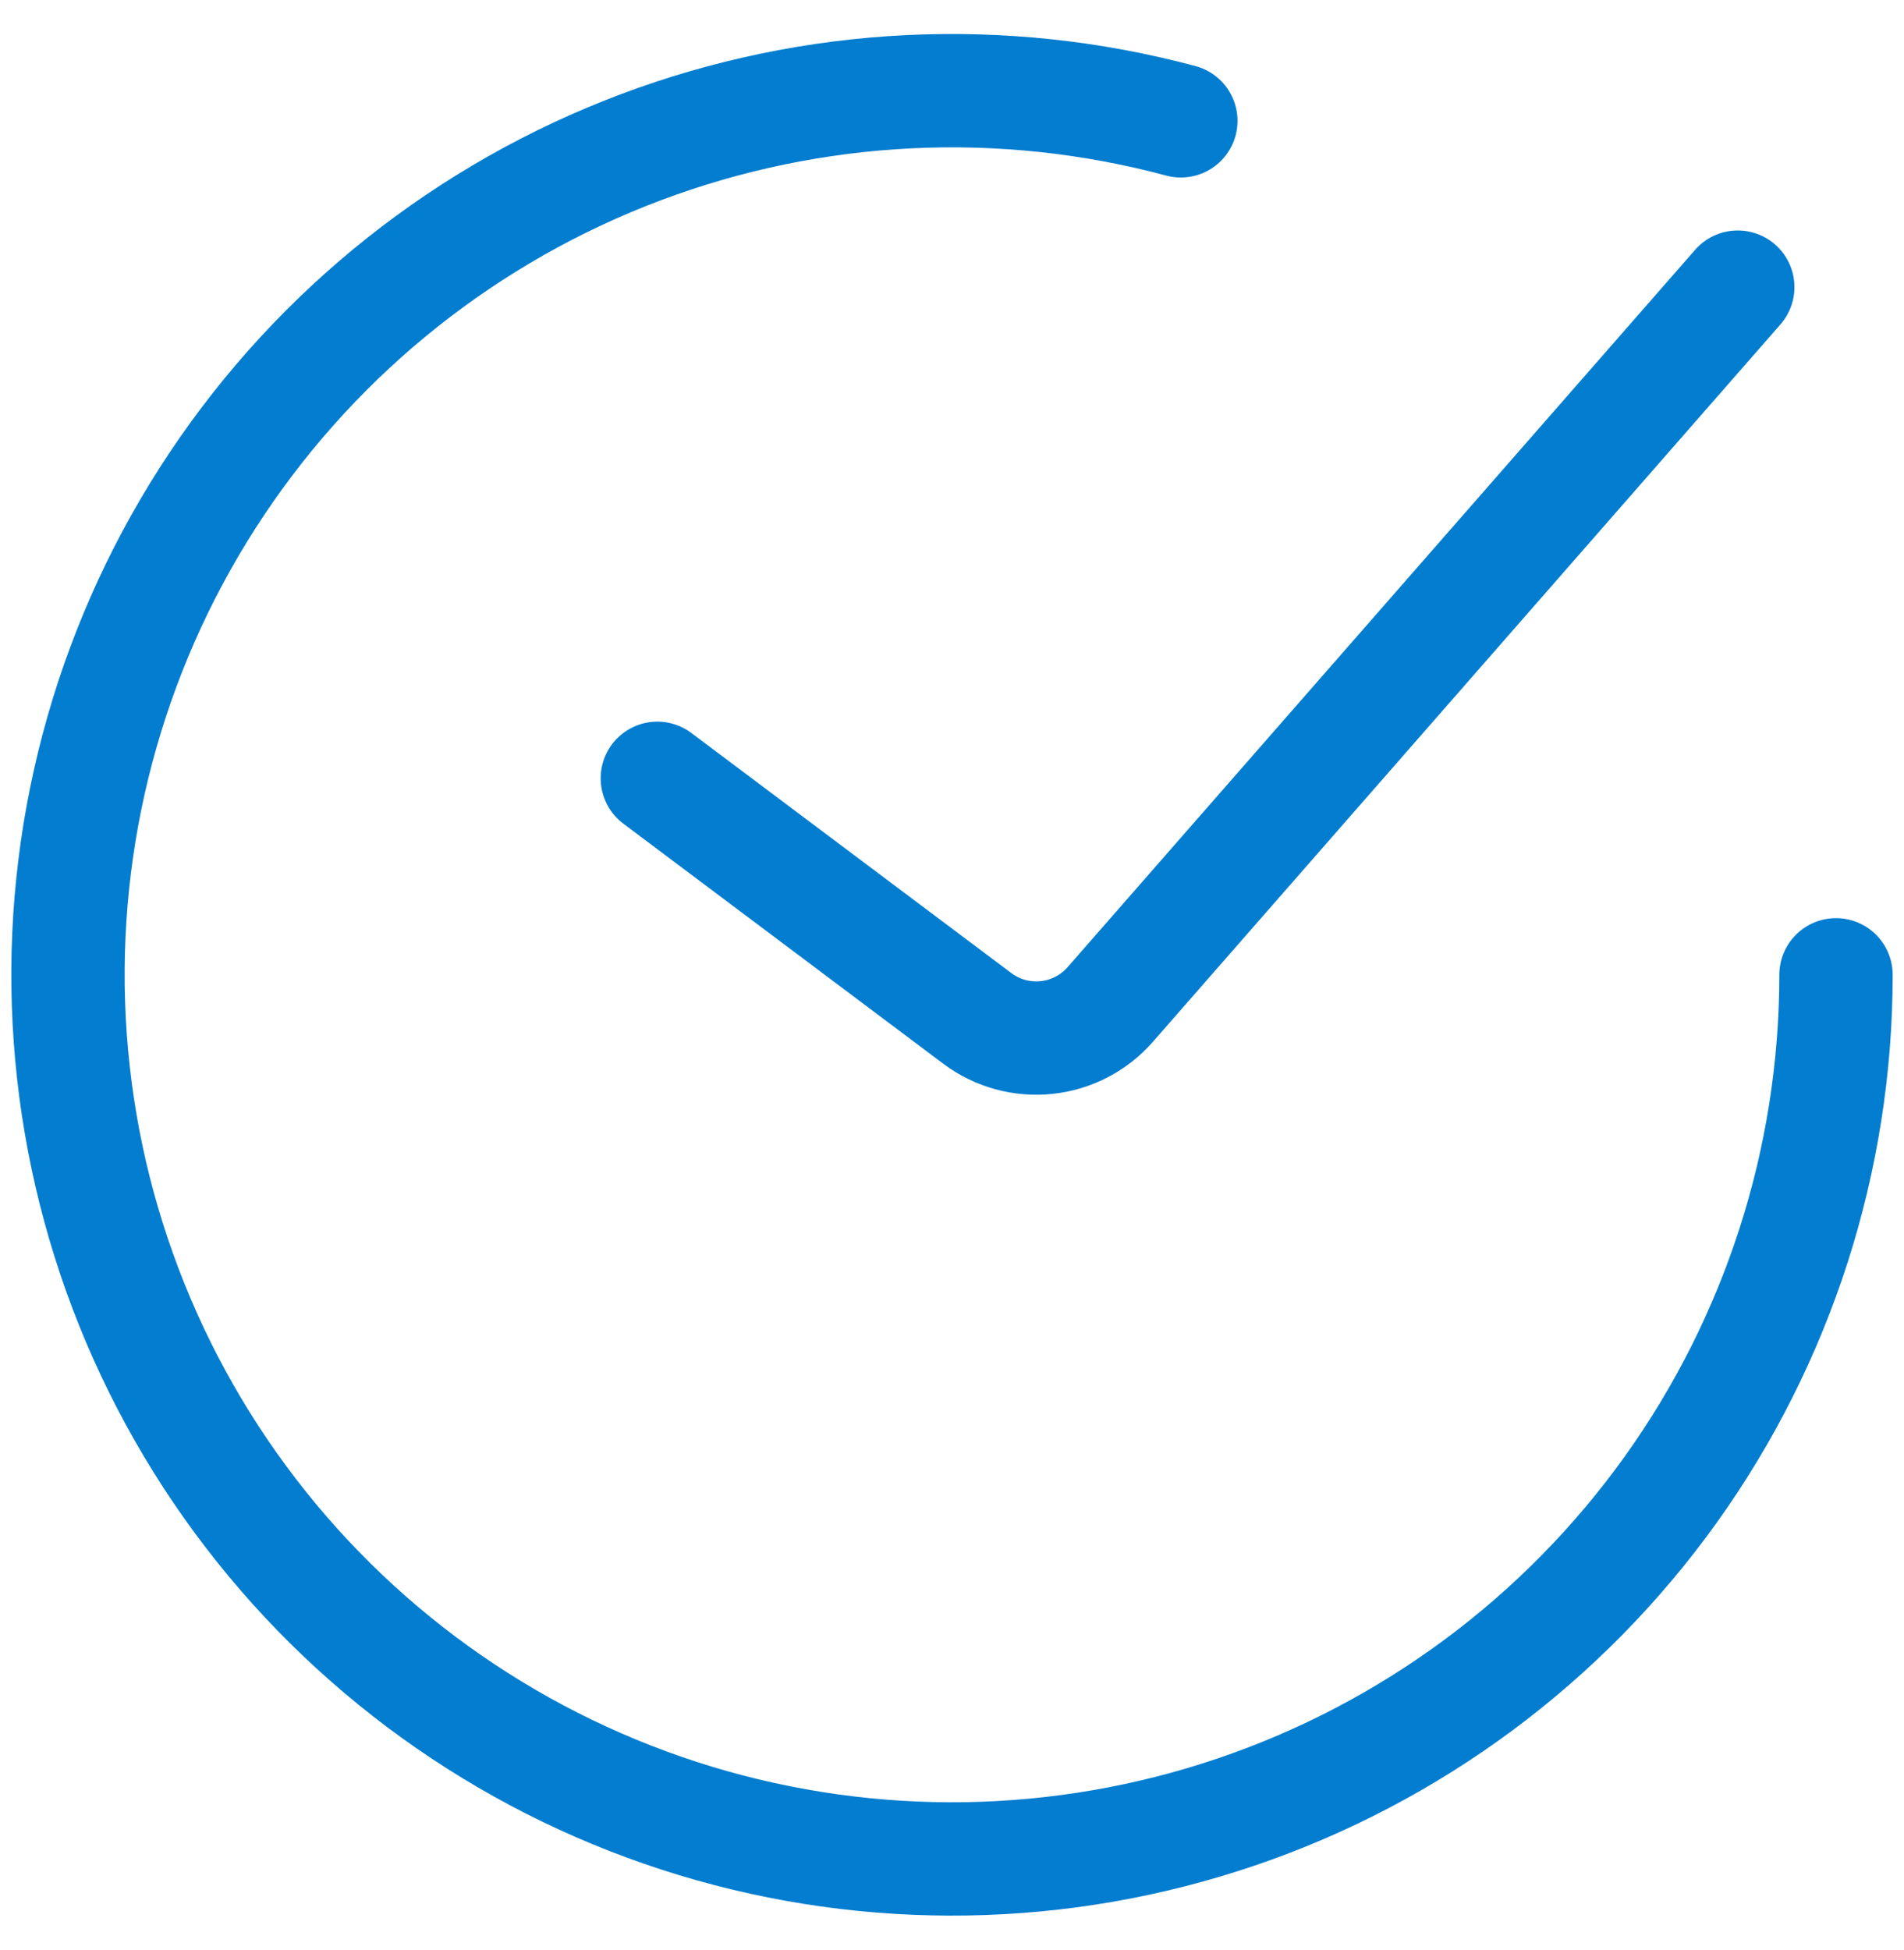
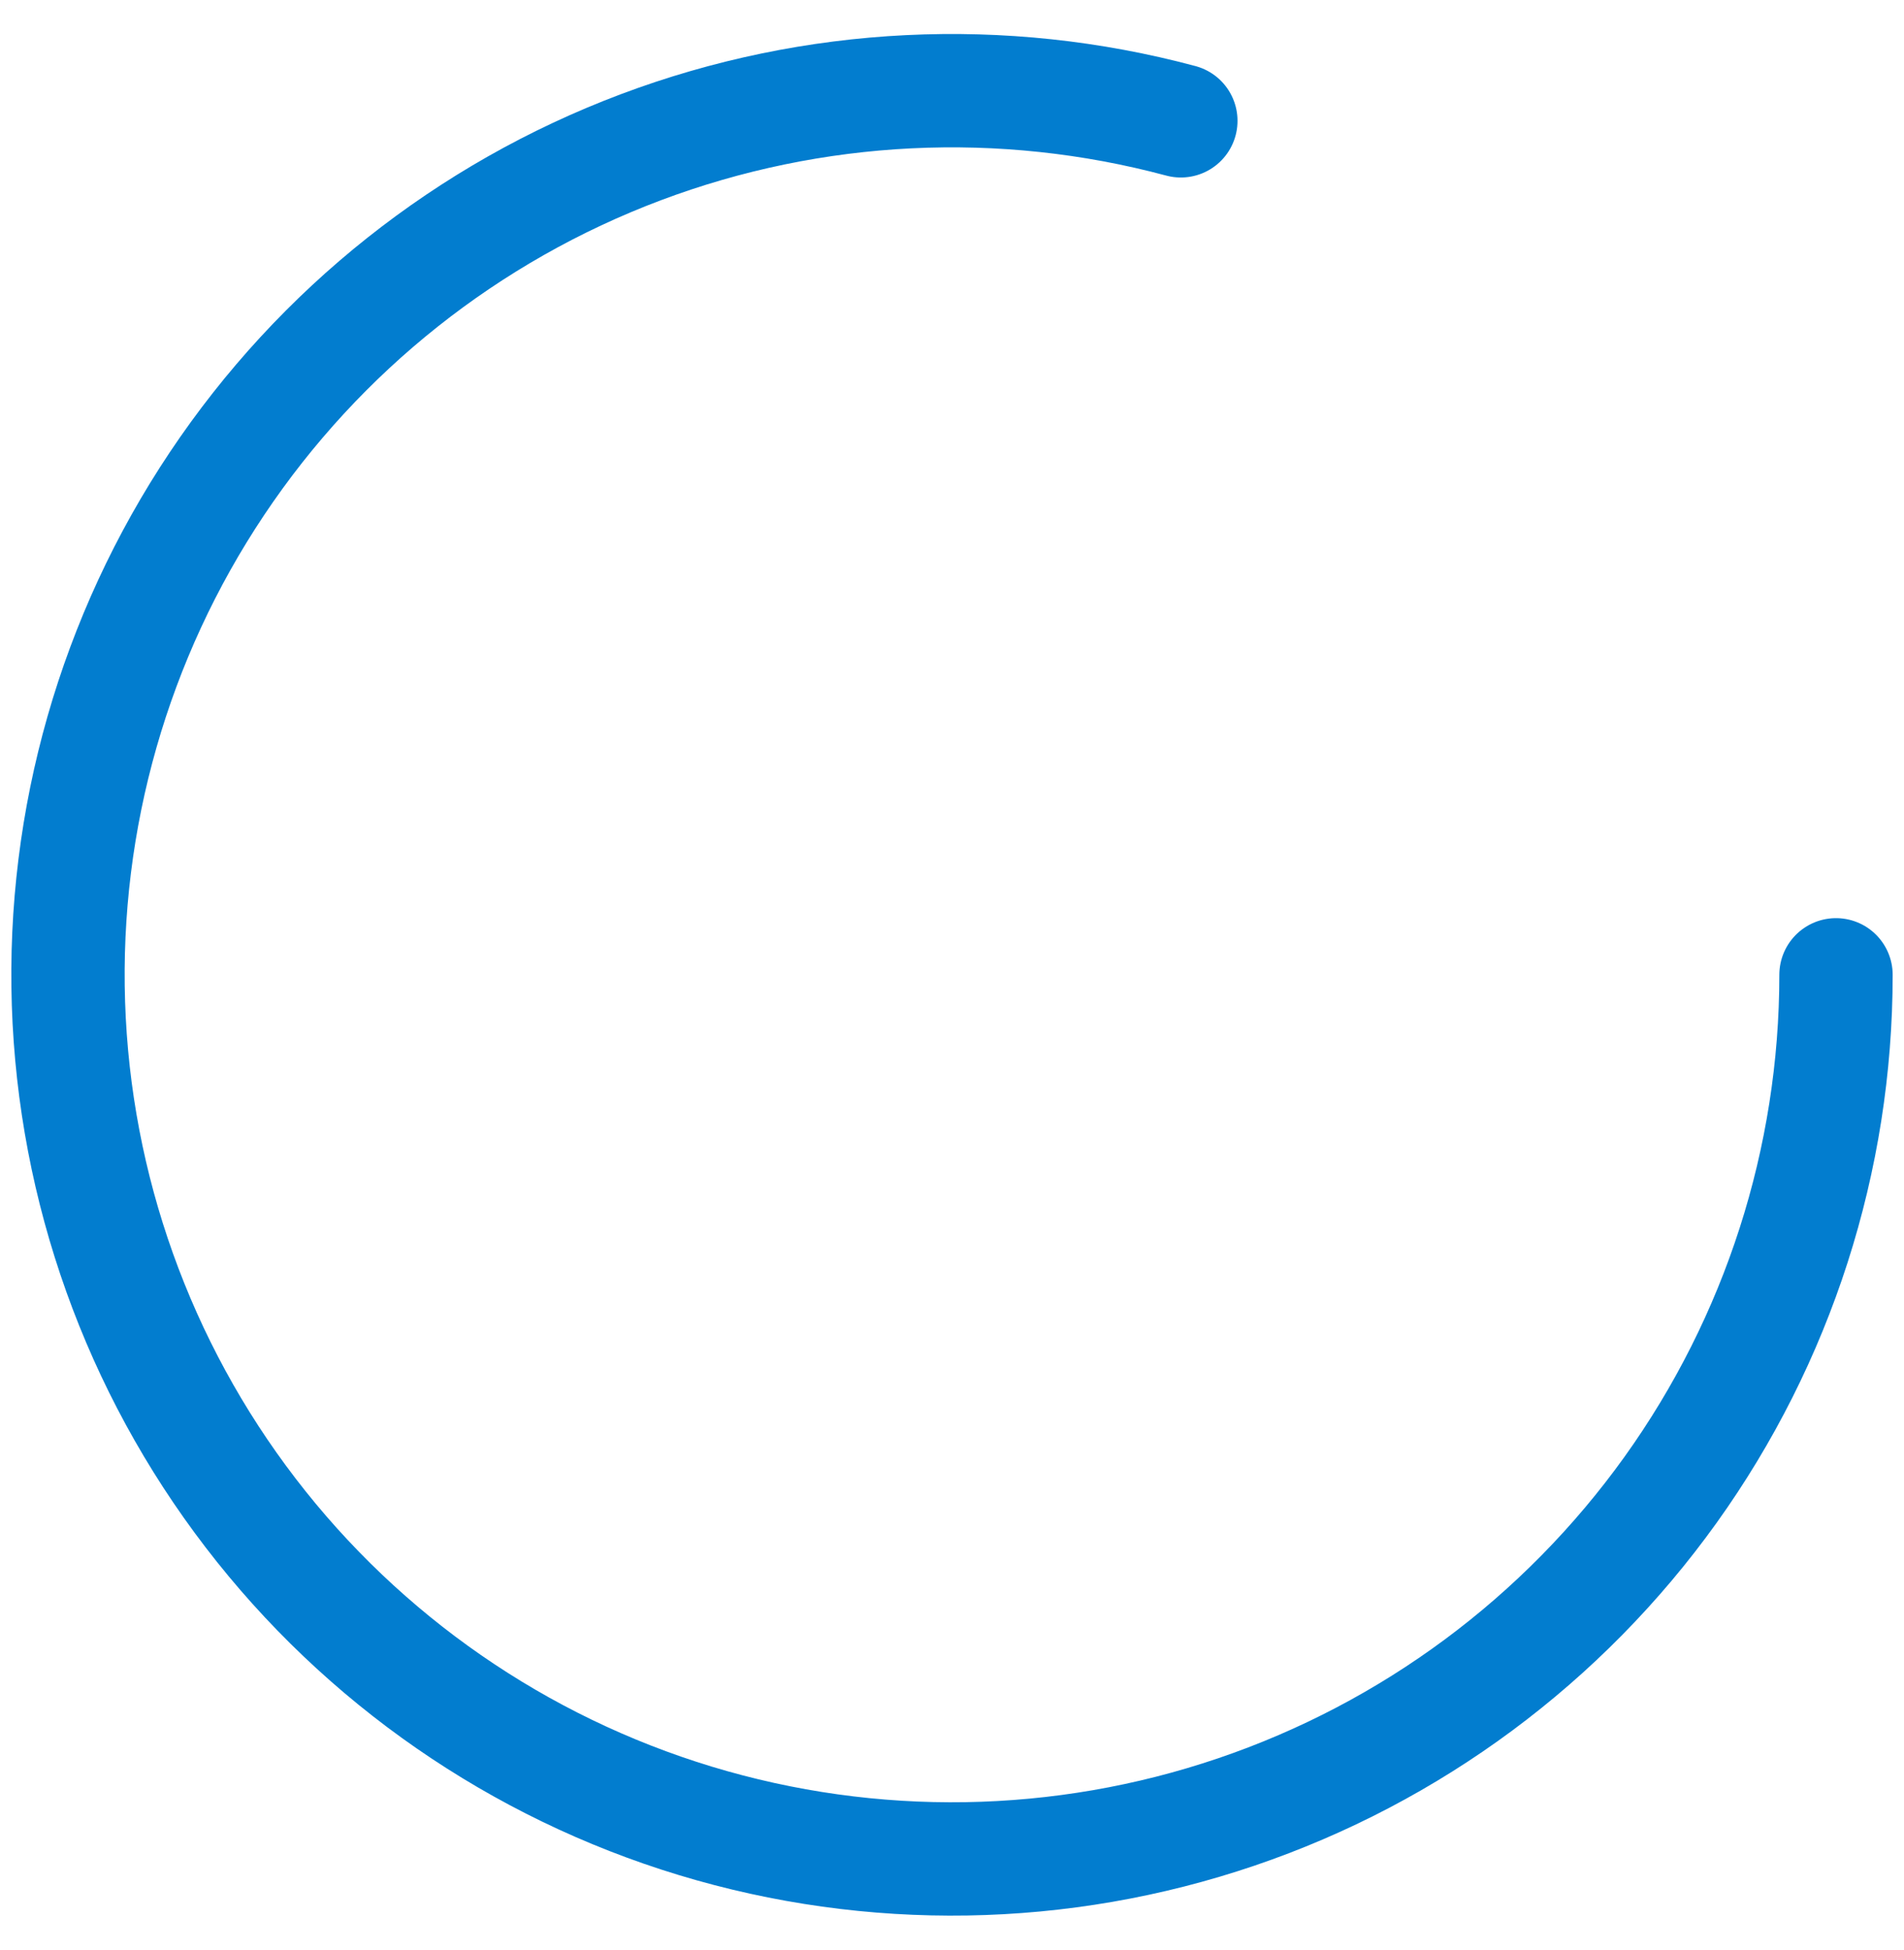
<svg xmlns="http://www.w3.org/2000/svg" width="42" height="43" viewBox="0 0 42 43" fill="none">
-   <path d="M14.5 17.166L21.559 22.462C21.996 22.79 22.541 22.94 23.085 22.883C23.629 22.826 24.131 22.566 24.491 22.154L38.333 6.333" stroke="#027DCF" stroke-width="2.5" stroke-linecap="round" />
  <path d="M40.5 21.5C40.5 25.574 39.224 29.546 36.851 32.858C34.477 36.17 31.126 38.656 27.268 39.965C23.41 41.275 19.238 41.343 15.339 40.16C11.44 38.977 8.01 36.603 5.529 33.37C3.049 30.138 1.644 26.21 1.51 22.137C1.377 18.065 2.523 14.053 4.787 10.666C7.051 7.278 10.319 4.684 14.132 3.249C17.946 1.814 22.113 1.61 26.048 2.665" stroke="#027DCF" stroke-width="2.5" stroke-linecap="round" />
</svg>